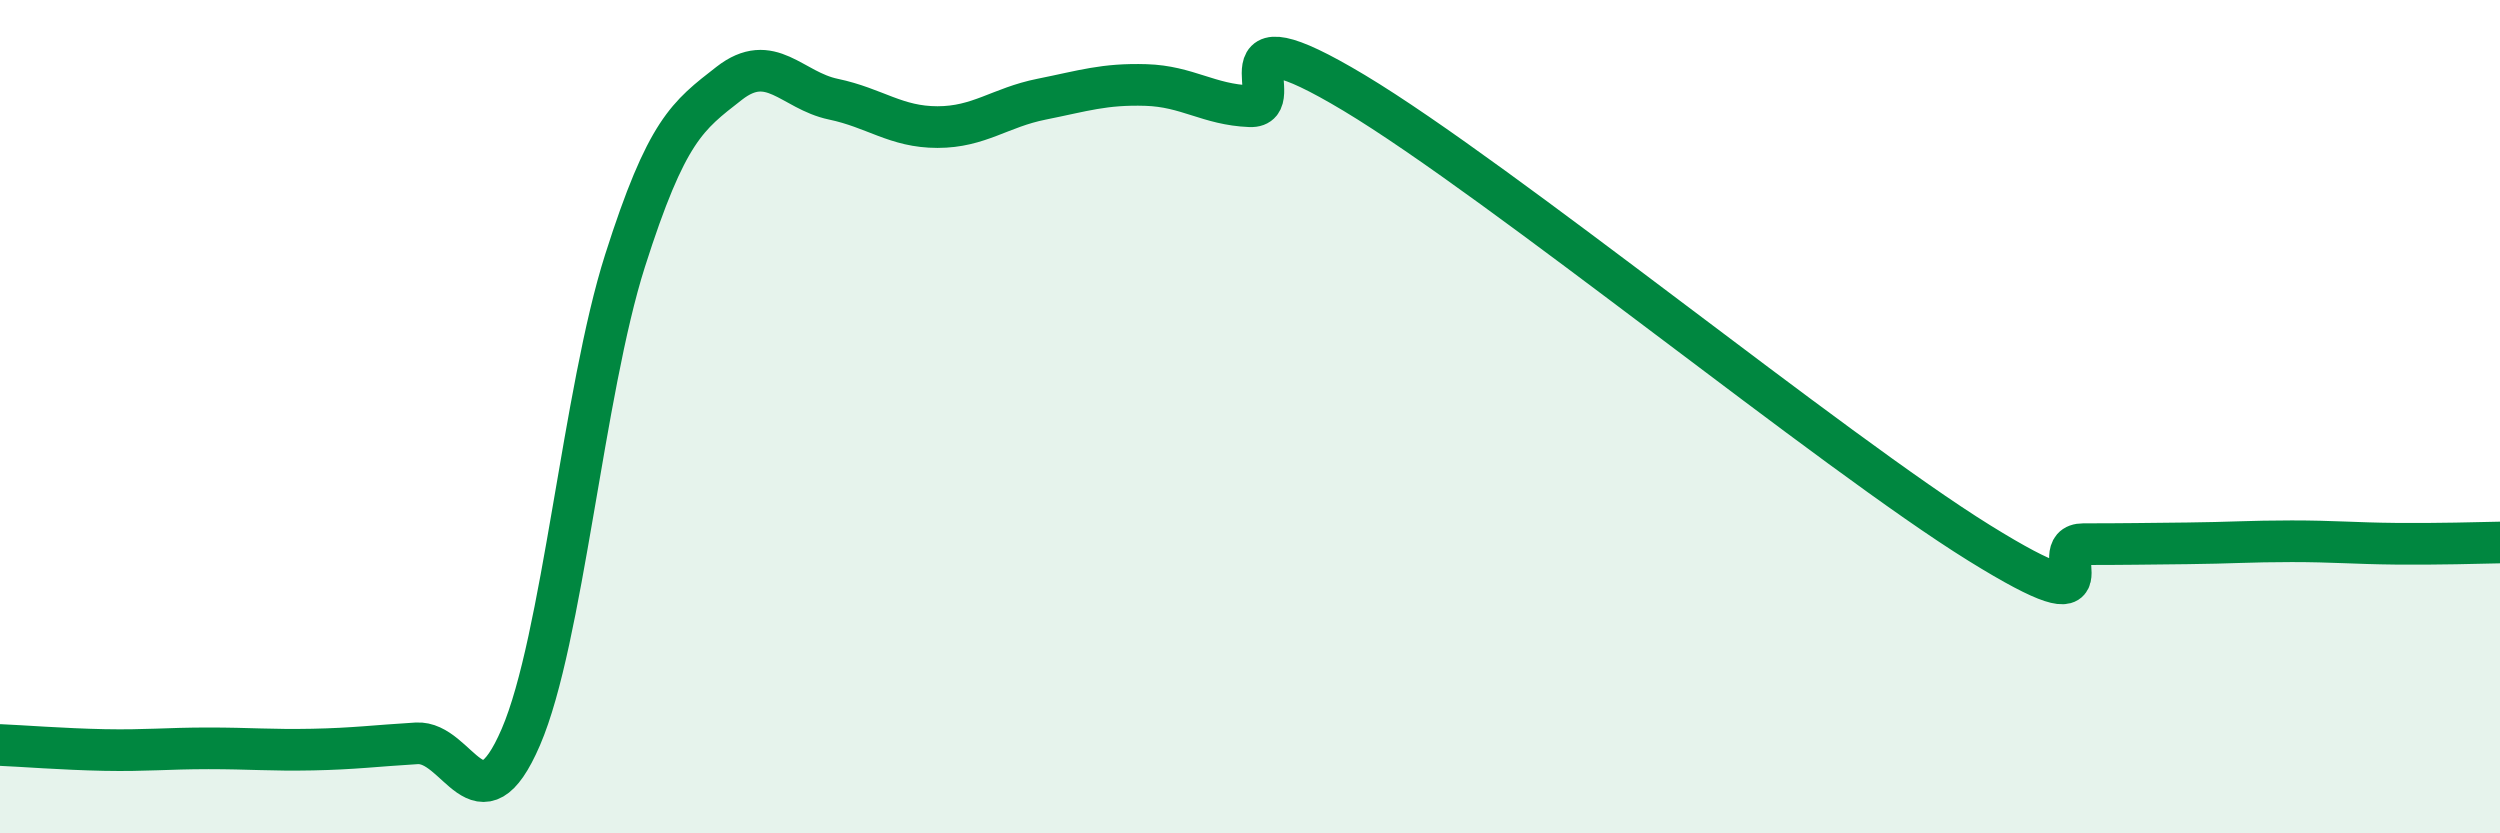
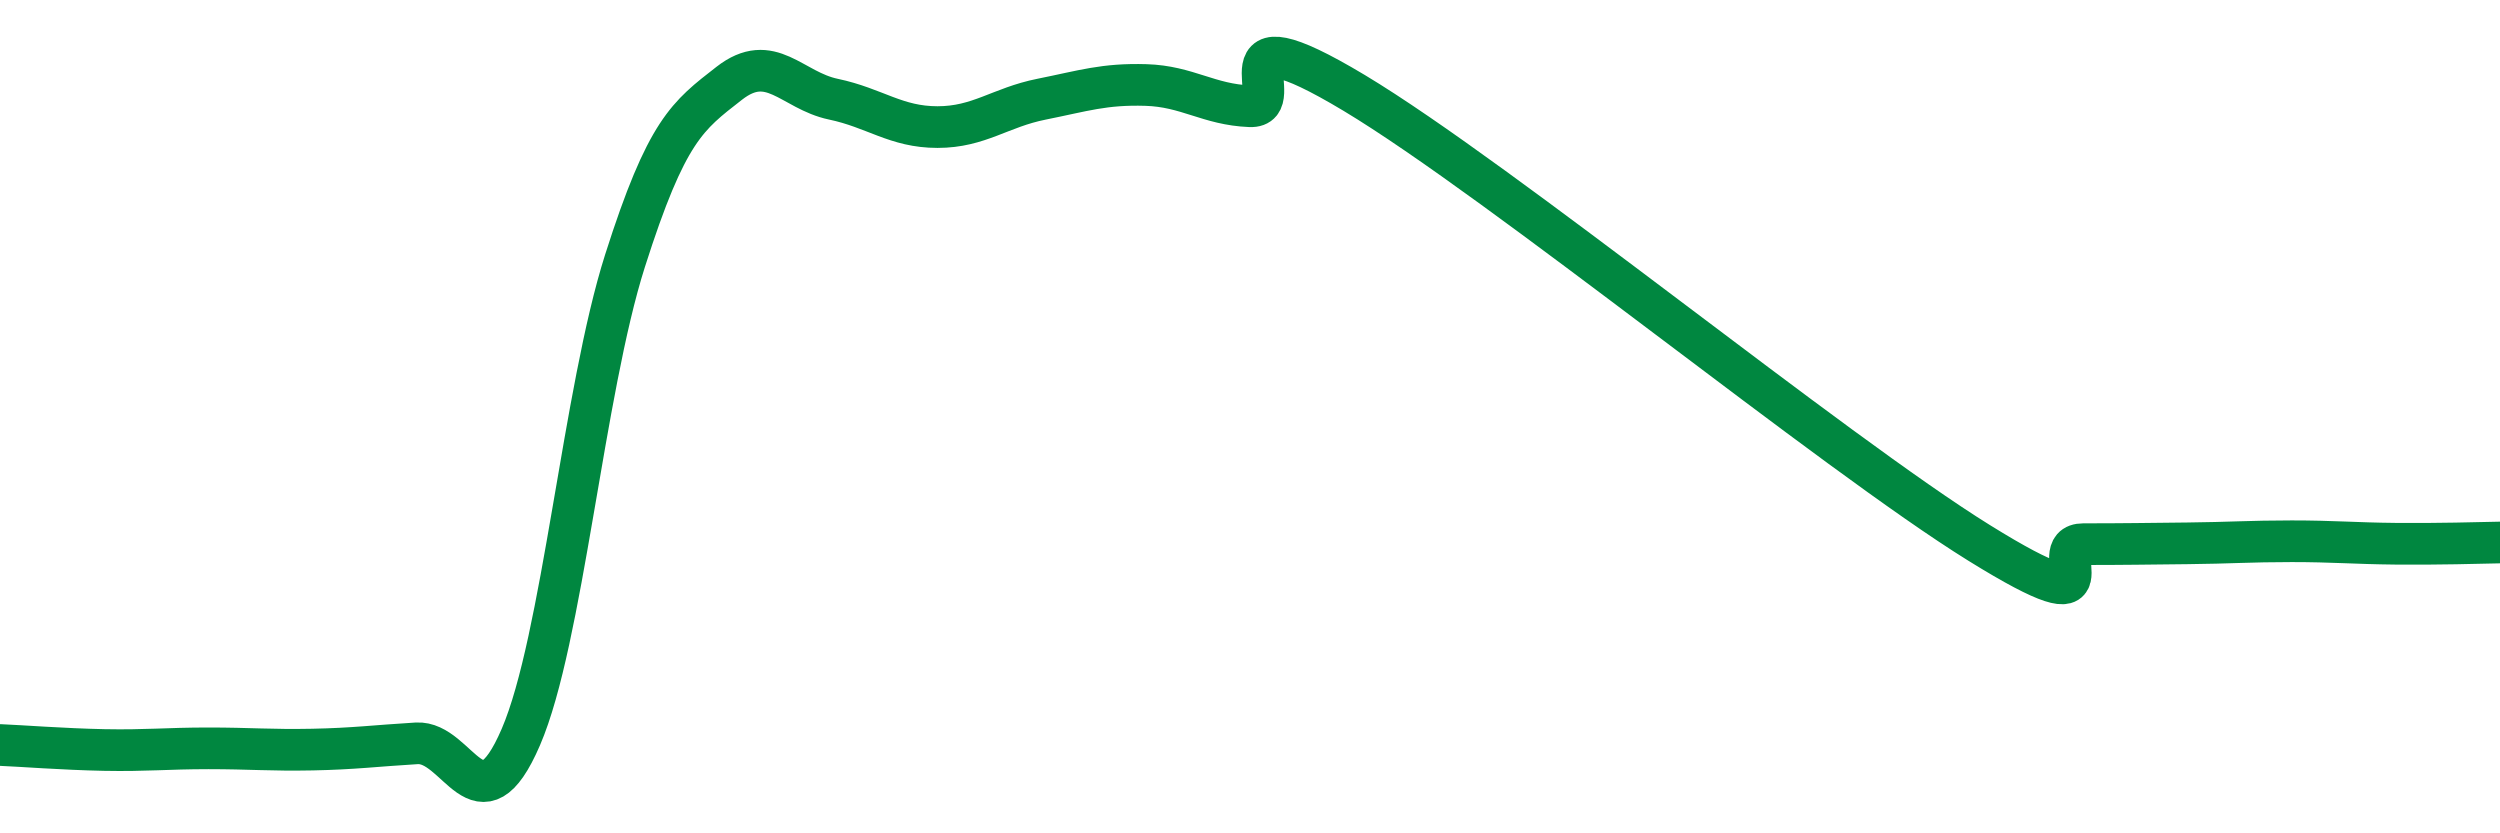
<svg xmlns="http://www.w3.org/2000/svg" width="60" height="20" viewBox="0 0 60 20">
-   <path d="M 0,17.88 C 0.5,17.9 1.5,17.98 2.5,18 C 3.5,18.02 4,17.96 5,17.96 C 6,17.96 6.5,18.01 7.5,17.99 C 8.5,17.97 9,17.9 10,17.84 C 11,17.78 11.5,20.01 12.5,17.69 C 13.5,15.37 14,9.4 15,6.26 C 16,3.12 16.5,2.78 17.5,2 C 18.5,1.22 19,2.17 20,2.38 C 21,2.59 21.5,3.05 22.5,3.05 C 23.5,3.05 24,2.58 25,2.38 C 26,2.18 26.5,2.01 27.5,2.04 C 28.5,2.07 29,2.51 30,2.55 C 31,2.59 29,0.13 32.5,2.23 C 36,4.33 44,10.86 47.5,13.03 C 51,15.2 49,13.06 50,13.06 C 51,13.06 51.5,13.05 52.5,13.04 C 53.5,13.03 54,12.99 55,12.99 C 56,12.99 56.5,13.04 57.5,13.05 C 58.5,13.06 59.5,13.03 60,13.02L60 20L0 20Z" fill="#008740" opacity="0.1" stroke-linecap="round" stroke-linejoin="round" />
  <path d="M 0,17.88 C 0.5,17.9 1.5,17.98 2.5,18 C 3.5,18.02 4,17.96 5,17.96 C 6,17.96 6.5,18.01 7.5,17.99 C 8.5,17.97 9,17.9 10,17.84 C 11,17.78 11.5,20.01 12.5,17.69 C 13.5,15.37 14,9.4 15,6.26 C 16,3.12 16.5,2.78 17.5,2 C 18.5,1.22 19,2.17 20,2.38 C 21,2.59 21.5,3.05 22.5,3.05 C 23.5,3.05 24,2.58 25,2.38 C 26,2.18 26.5,2.01 27.5,2.04 C 28.5,2.07 29,2.51 30,2.55 C 31,2.59 29,0.13 32.5,2.23 C 36,4.33 44,10.86 47.5,13.03 C 51,15.2 49,13.06 50,13.06 C 51,13.06 51.5,13.05 52.5,13.04 C 53.5,13.03 54,12.99 55,12.99 C 56,12.99 56.5,13.04 57.5,13.05 C 58.5,13.06 59.5,13.03 60,13.02" stroke="#008740" stroke-width="1" fill="none" stroke-linecap="round" stroke-linejoin="round" />
</svg>